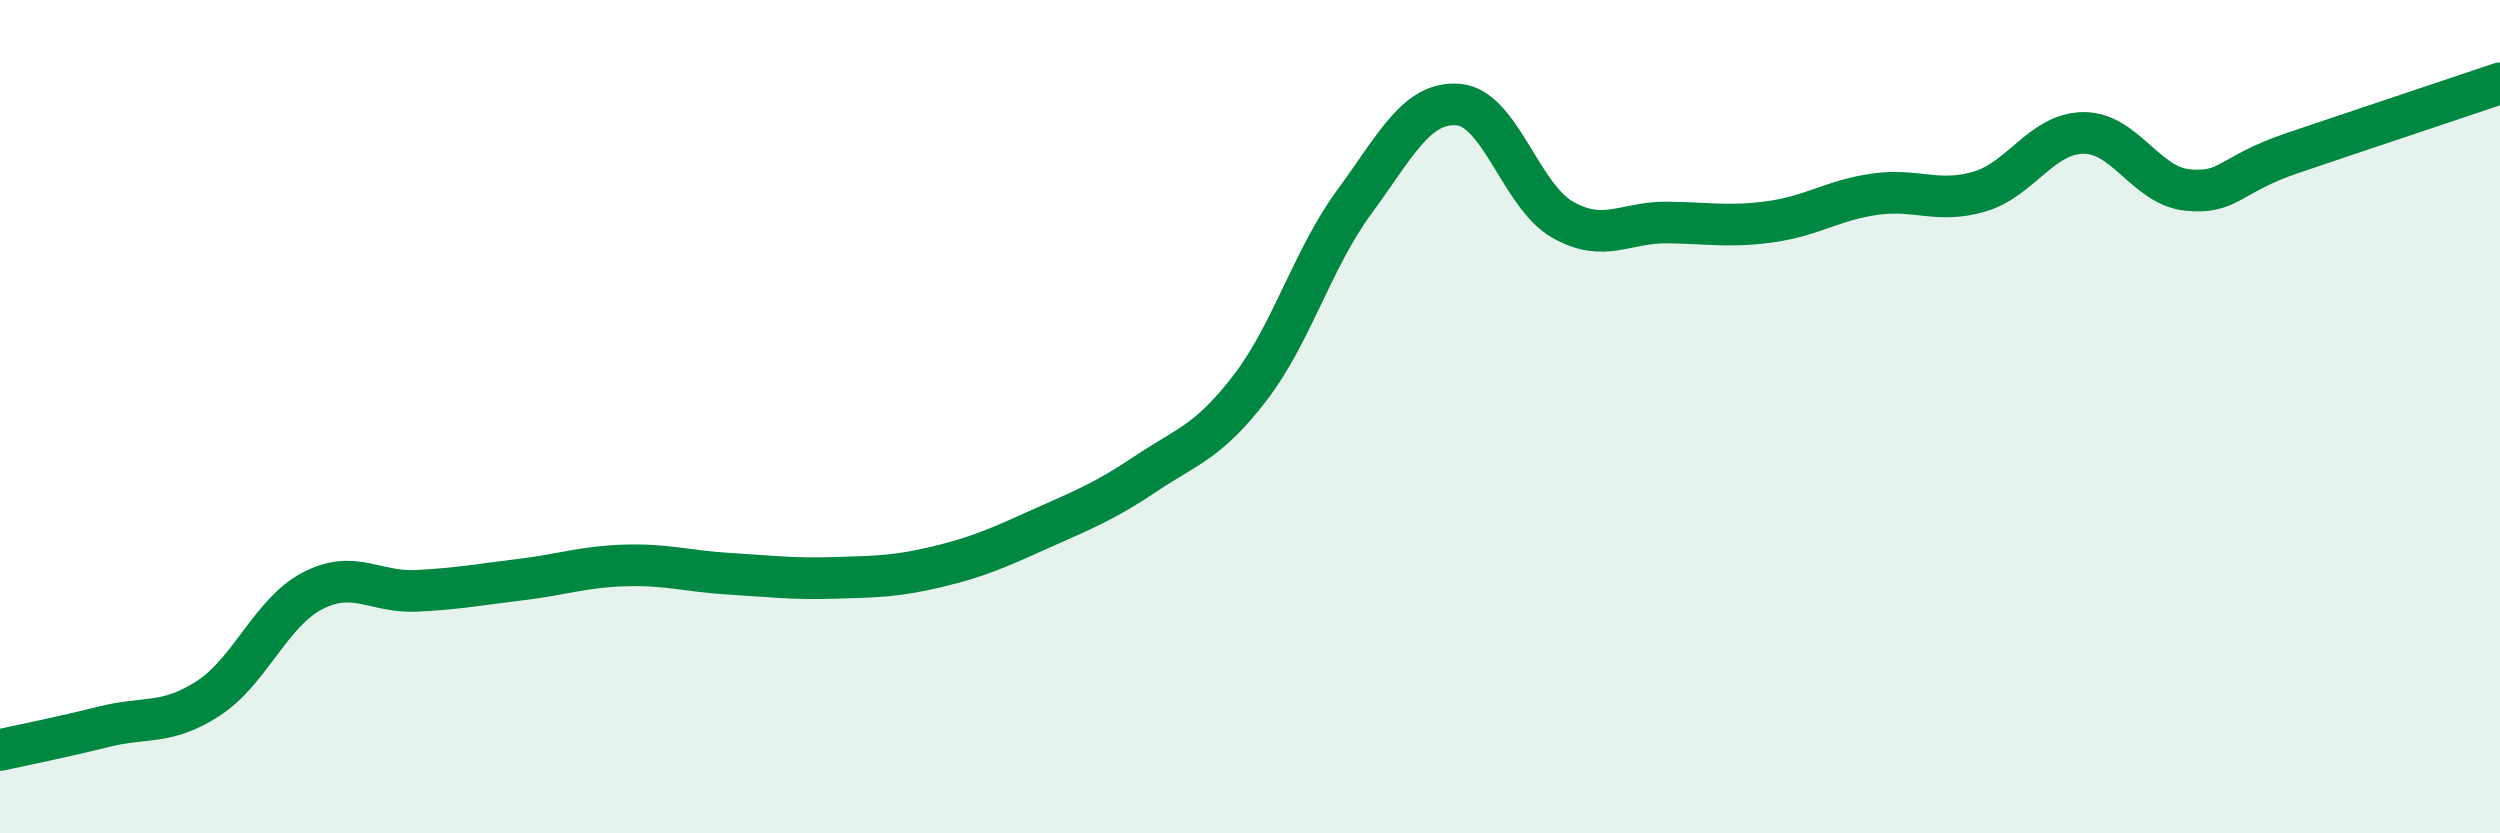
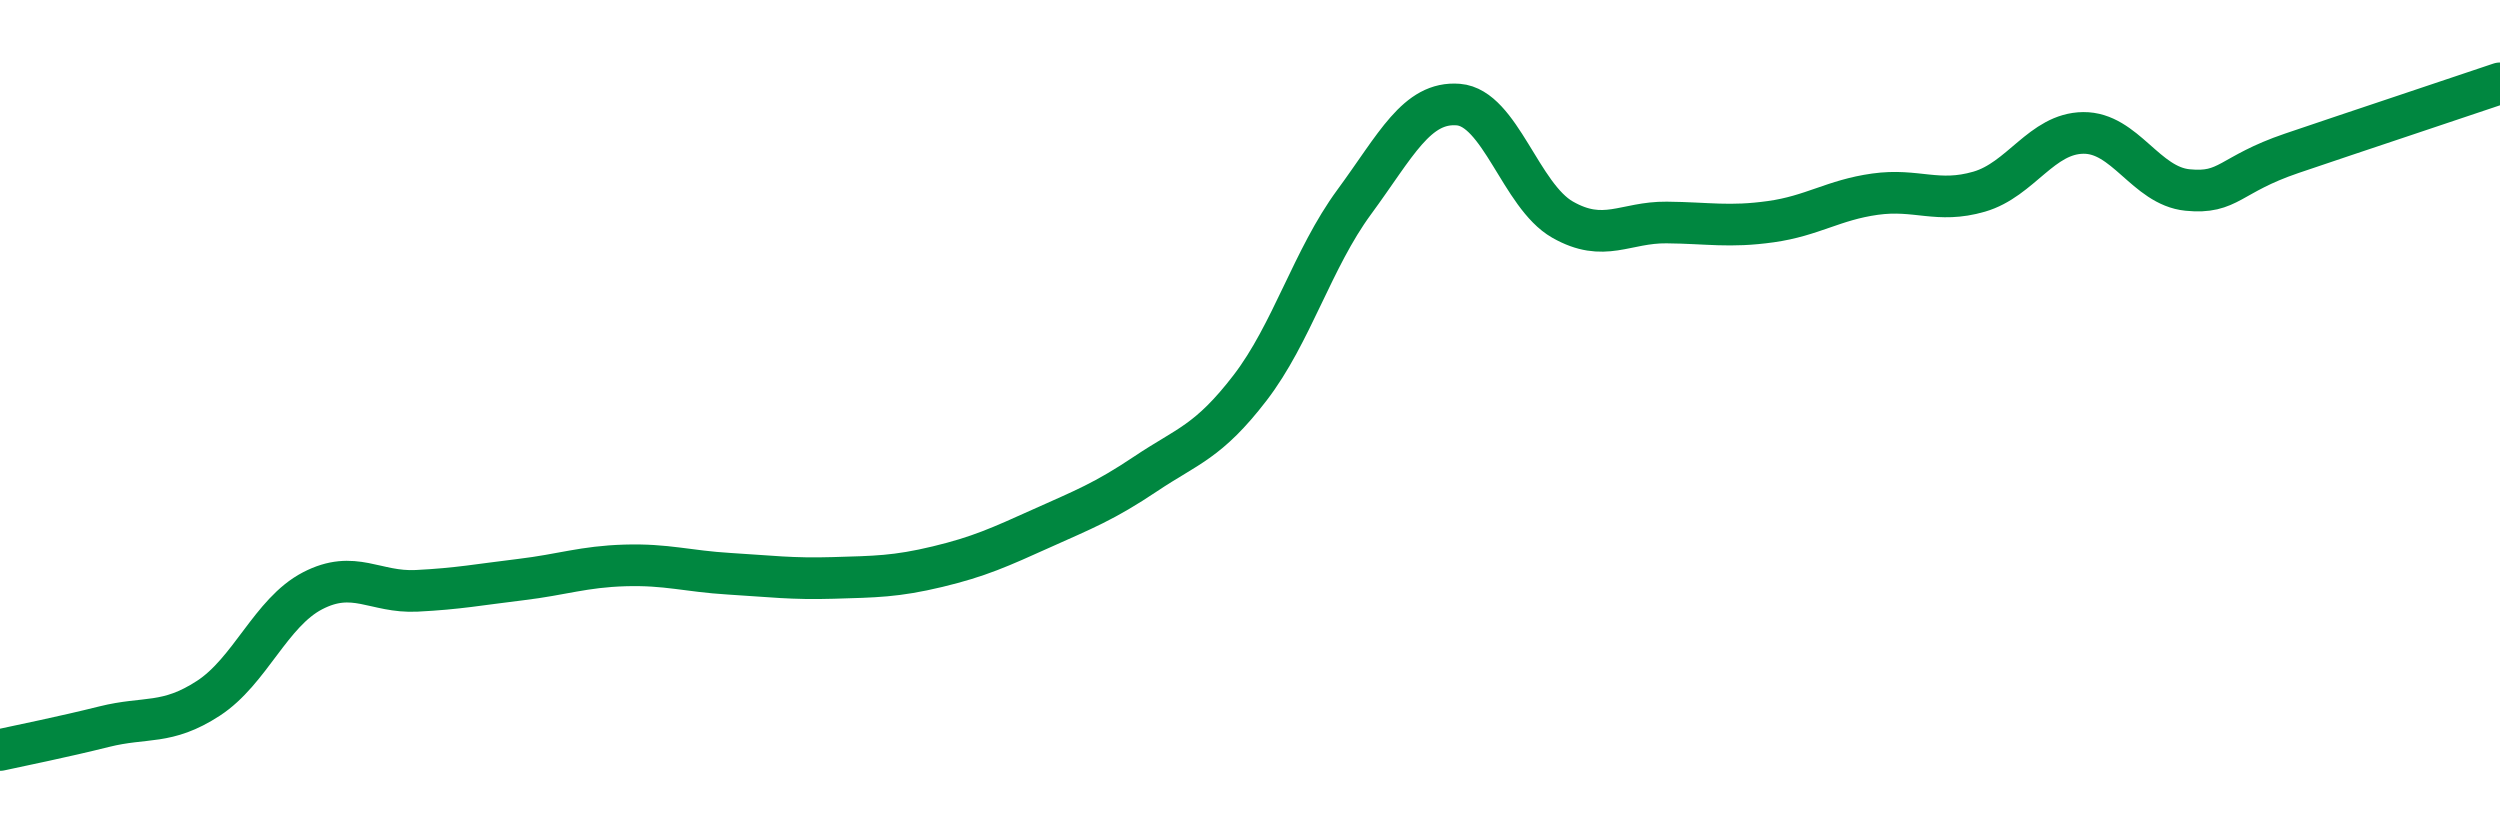
<svg xmlns="http://www.w3.org/2000/svg" width="60" height="20" viewBox="0 0 60 20">
-   <path d="M 0,18 C 0.5,17.89 1.5,17.69 2.5,17.44 C 3.5,17.19 4,17.41 5,16.76 C 6,16.11 6.5,14.7 7.5,14.18 C 8.5,13.66 9,14.23 10,14.18 C 11,14.13 11.5,14.03 12.5,13.91 C 13.5,13.79 14,13.6 15,13.57 C 16,13.54 16.5,13.71 17.5,13.77 C 18.5,13.83 19,13.9 20,13.87 C 21,13.84 21.5,13.84 22.5,13.6 C 23.5,13.36 24,13.13 25,12.68 C 26,12.23 26.5,12.04 27.5,11.37 C 28.5,10.7 29,10.61 30,9.31 C 31,8.01 31.5,6.21 32.5,4.85 C 33.5,3.49 34,2.43 35,2.51 C 36,2.59 36.5,4.7 37.5,5.27 C 38.5,5.84 39,5.33 40,5.34 C 41,5.35 41.5,5.46 42.5,5.32 C 43.5,5.18 44,4.8 45,4.66 C 46,4.52 46.5,4.89 47.5,4.6 C 48.5,4.31 49,3.2 50,3.19 C 51,3.18 51.5,4.46 52.5,4.56 C 53.5,4.66 53.5,4.19 55,3.68 C 56.5,3.17 59,2.34 60,2L60 20L0 20Z" fill="#008740" opacity="0.1" stroke-linecap="round" stroke-linejoin="round" />
  <path d="M 0,18 C 0.5,17.89 1.5,17.69 2.5,17.44 C 3.5,17.19 4,17.41 5,16.76 C 6,16.11 6.5,14.7 7.5,14.18 C 8.5,13.66 9,14.23 10,14.18 C 11,14.13 11.5,14.03 12.5,13.91 C 13.5,13.79 14,13.6 15,13.57 C 16,13.54 16.5,13.71 17.5,13.77 C 18.5,13.83 19,13.9 20,13.87 C 21,13.84 21.5,13.84 22.5,13.6 C 23.5,13.36 24,13.13 25,12.68 C 26,12.23 26.5,12.04 27.5,11.37 C 28.5,10.7 29,10.61 30,9.31 C 31,8.01 31.5,6.21 32.5,4.85 C 33.5,3.49 34,2.43 35,2.51 C 36,2.59 36.5,4.7 37.5,5.27 C 38.5,5.84 39,5.33 40,5.34 C 41,5.35 41.5,5.46 42.5,5.32 C 43.5,5.18 44,4.8 45,4.66 C 46,4.52 46.5,4.89 47.5,4.6 C 48.5,4.31 49,3.2 50,3.19 C 51,3.18 51.5,4.46 52.5,4.56 C 53.5,4.66 53.5,4.19 55,3.68 C 56.5,3.17 59,2.34 60,2" stroke="#008740" stroke-width="1" fill="none" stroke-linecap="round" stroke-linejoin="round" />
</svg>